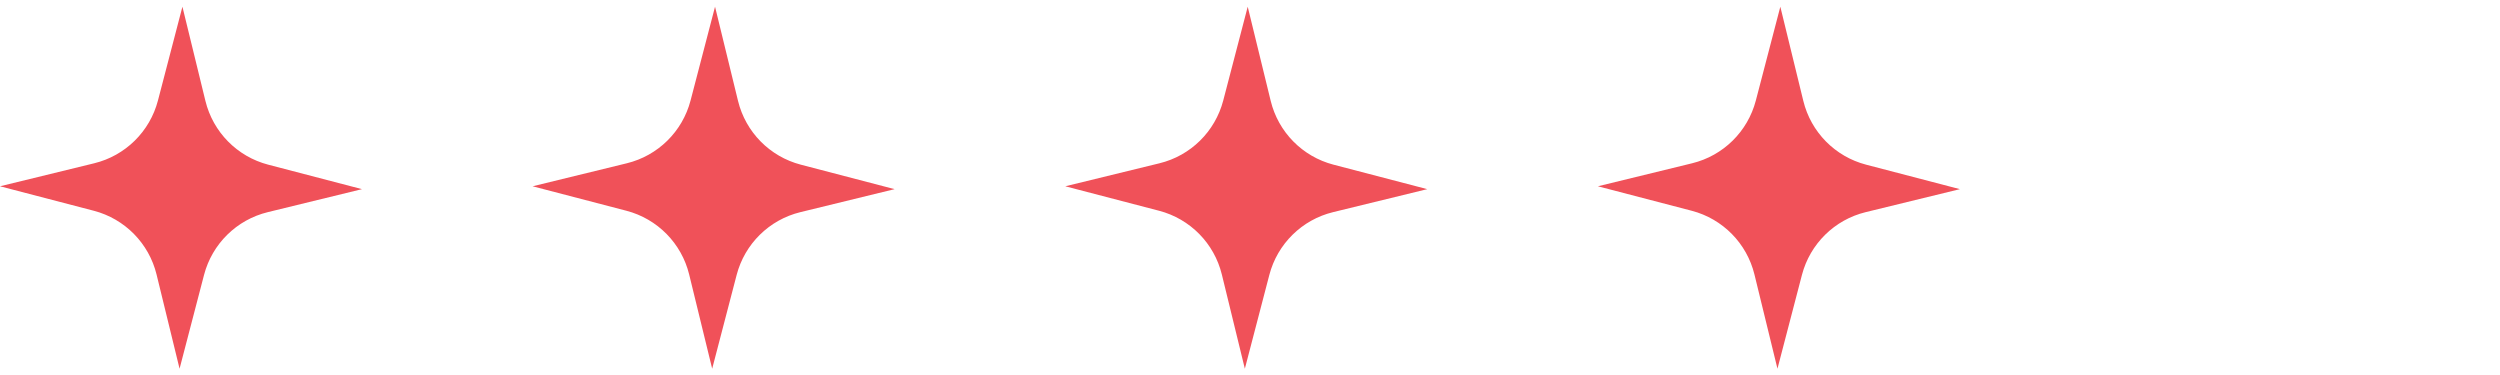
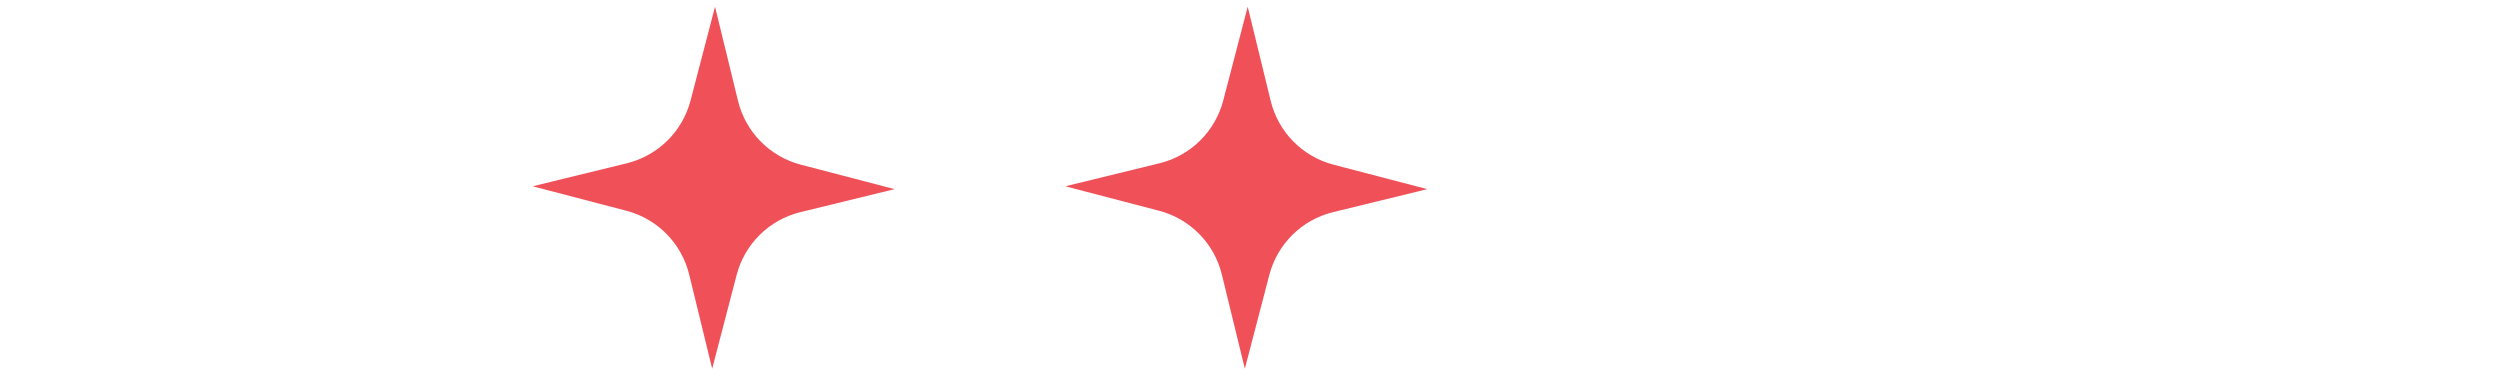
<svg xmlns="http://www.w3.org/2000/svg" width="293" height="44" viewBox="0 0 293 44" fill="none">
  <g clip-path="url(#clip0_198_1545)">
-     <path d="M21.38 0.787L24.075 11.826C24.967 15.478 27.793 18.349 31.431 19.298L42.425 22.168L31.387 24.863C27.734 25.754 24.863 28.58 23.914 32.218L21.045 43.212L18.35 32.174C17.458 28.522 14.632 25.651 10.995 24.701L0 21.832L11.039 19.137C14.691 18.246 17.562 15.419 18.511 11.782L21.38 0.787Z" fill="#F05159" />
-   </g>
+     </g>
  <g clip-path="url(#clip1_198_1545)">
    <path d="M83.802 0.787L86.497 11.826C87.389 15.478 90.215 18.349 93.853 19.298L104.847 22.168L93.808 24.863C90.156 25.754 87.285 28.58 86.336 32.218L83.467 43.212L80.772 32.174C79.88 28.522 77.054 25.651 73.416 24.701L62.422 21.832L73.46 19.137C77.112 18.246 79.984 15.419 80.933 11.782L83.802 0.787Z" fill="#F05159" />
  </g>
  <g clip-path="url(#clip2_198_1545)">
    <path d="M146.232 0.787L148.927 11.826C149.818 15.478 152.645 18.349 156.282 19.298L167.277 22.168L156.238 24.863C152.586 25.754 149.715 28.58 148.766 32.218L145.896 43.212L143.201 32.174C142.31 28.522 139.484 25.651 135.846 24.701L124.852 21.832L135.89 19.137C139.542 18.246 142.413 15.419 143.363 11.782L146.232 0.787Z" fill="#F05159" />
  </g>
  <g clip-path="url(#clip3_198_1545)">
-     <path d="M208.654 0.787L211.349 11.826C212.24 15.478 215.066 18.349 218.704 19.298L229.699 22.168L218.66 24.863C215.008 25.754 212.137 28.58 211.188 32.218L208.318 43.212L205.623 32.174C204.732 28.522 201.906 25.651 198.268 24.701L187.273 21.832L198.312 19.137C201.964 18.246 204.835 15.419 205.784 11.782L208.654 0.787Z" fill="#F05159" />
-   </g>
+     </g>
  <defs>
    <clipPath id="clip0_198_1545">
-       <rect width="30" height="30" fill="white" transform="translate(0 21.832) rotate(-44.547)" />
-     </clipPath>
+       </clipPath>
    <clipPath id="clip1_198_1545">
      <rect width="30" height="30" fill="white" transform="translate(62.422 21.832) rotate(-44.547)" />
    </clipPath>
    <clipPath id="clip2_198_1545">
      <rect width="30" height="30" fill="white" transform="translate(124.852 21.832) rotate(-44.547)" />
    </clipPath>
    <clipPath id="clip3_198_1545">
      <rect width="30" height="30" fill="white" transform="translate(187.273 21.832) rotate(-44.547)" />
    </clipPath>
  </defs>
</svg>